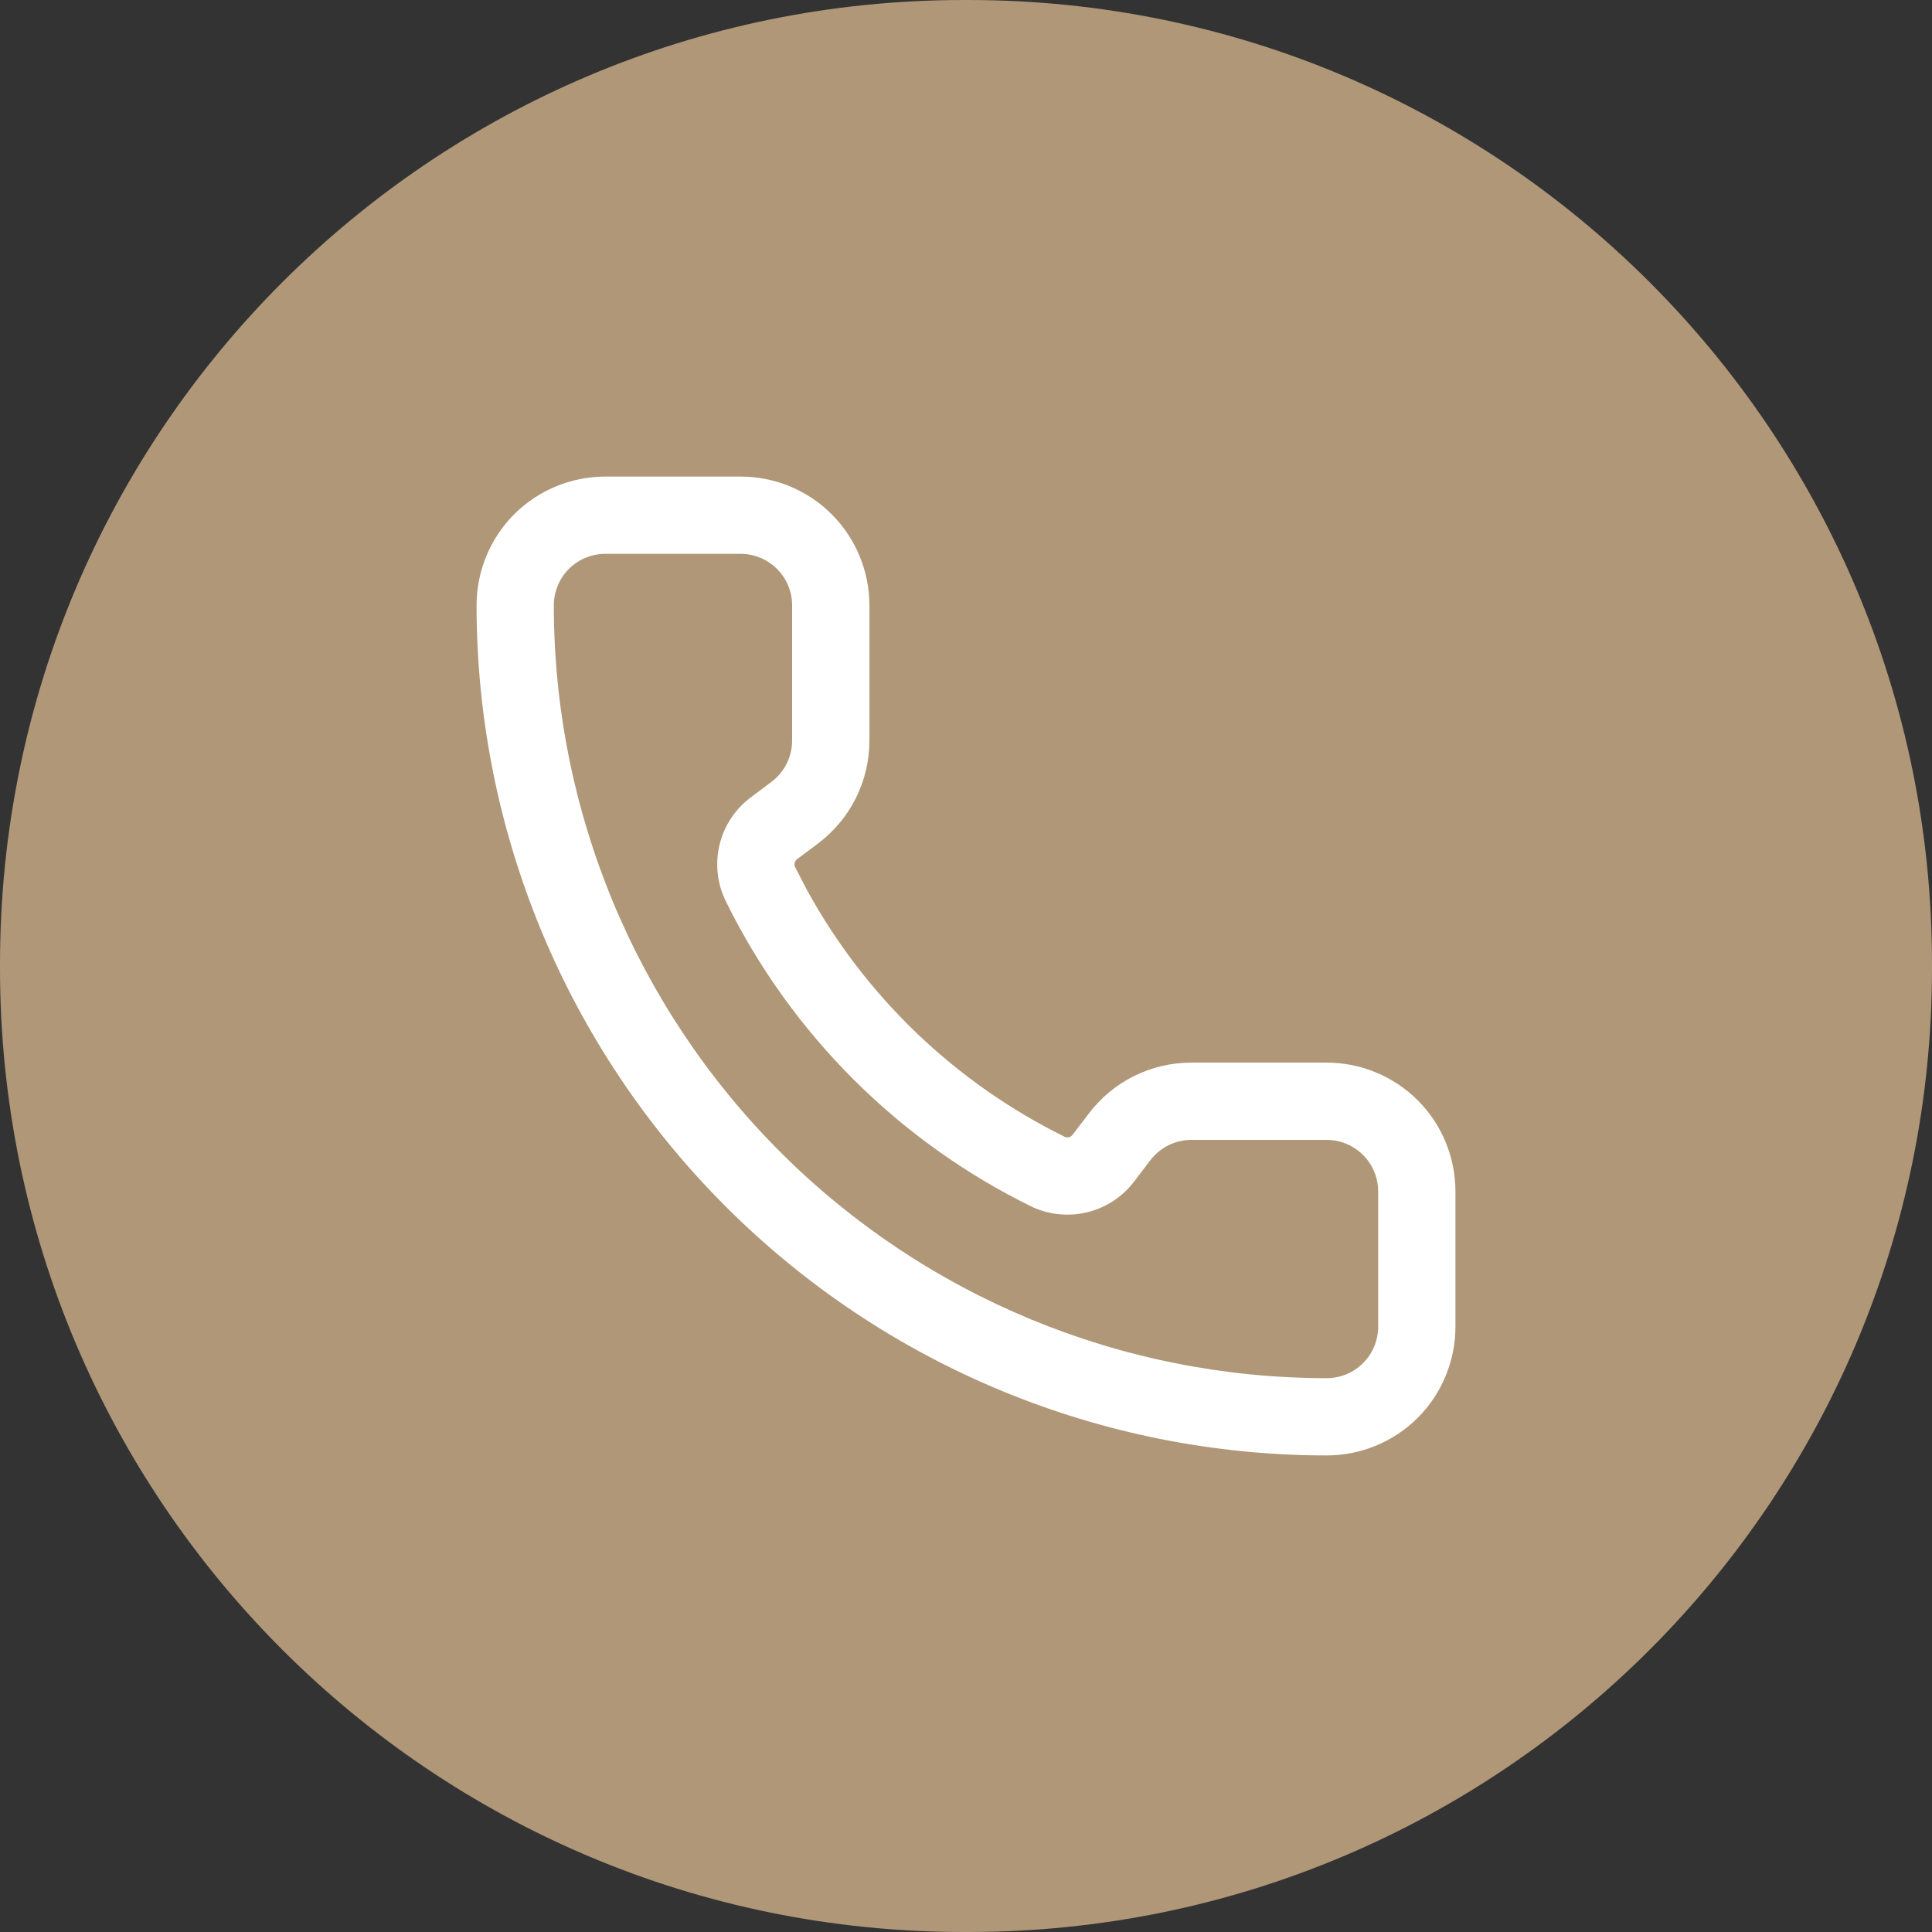
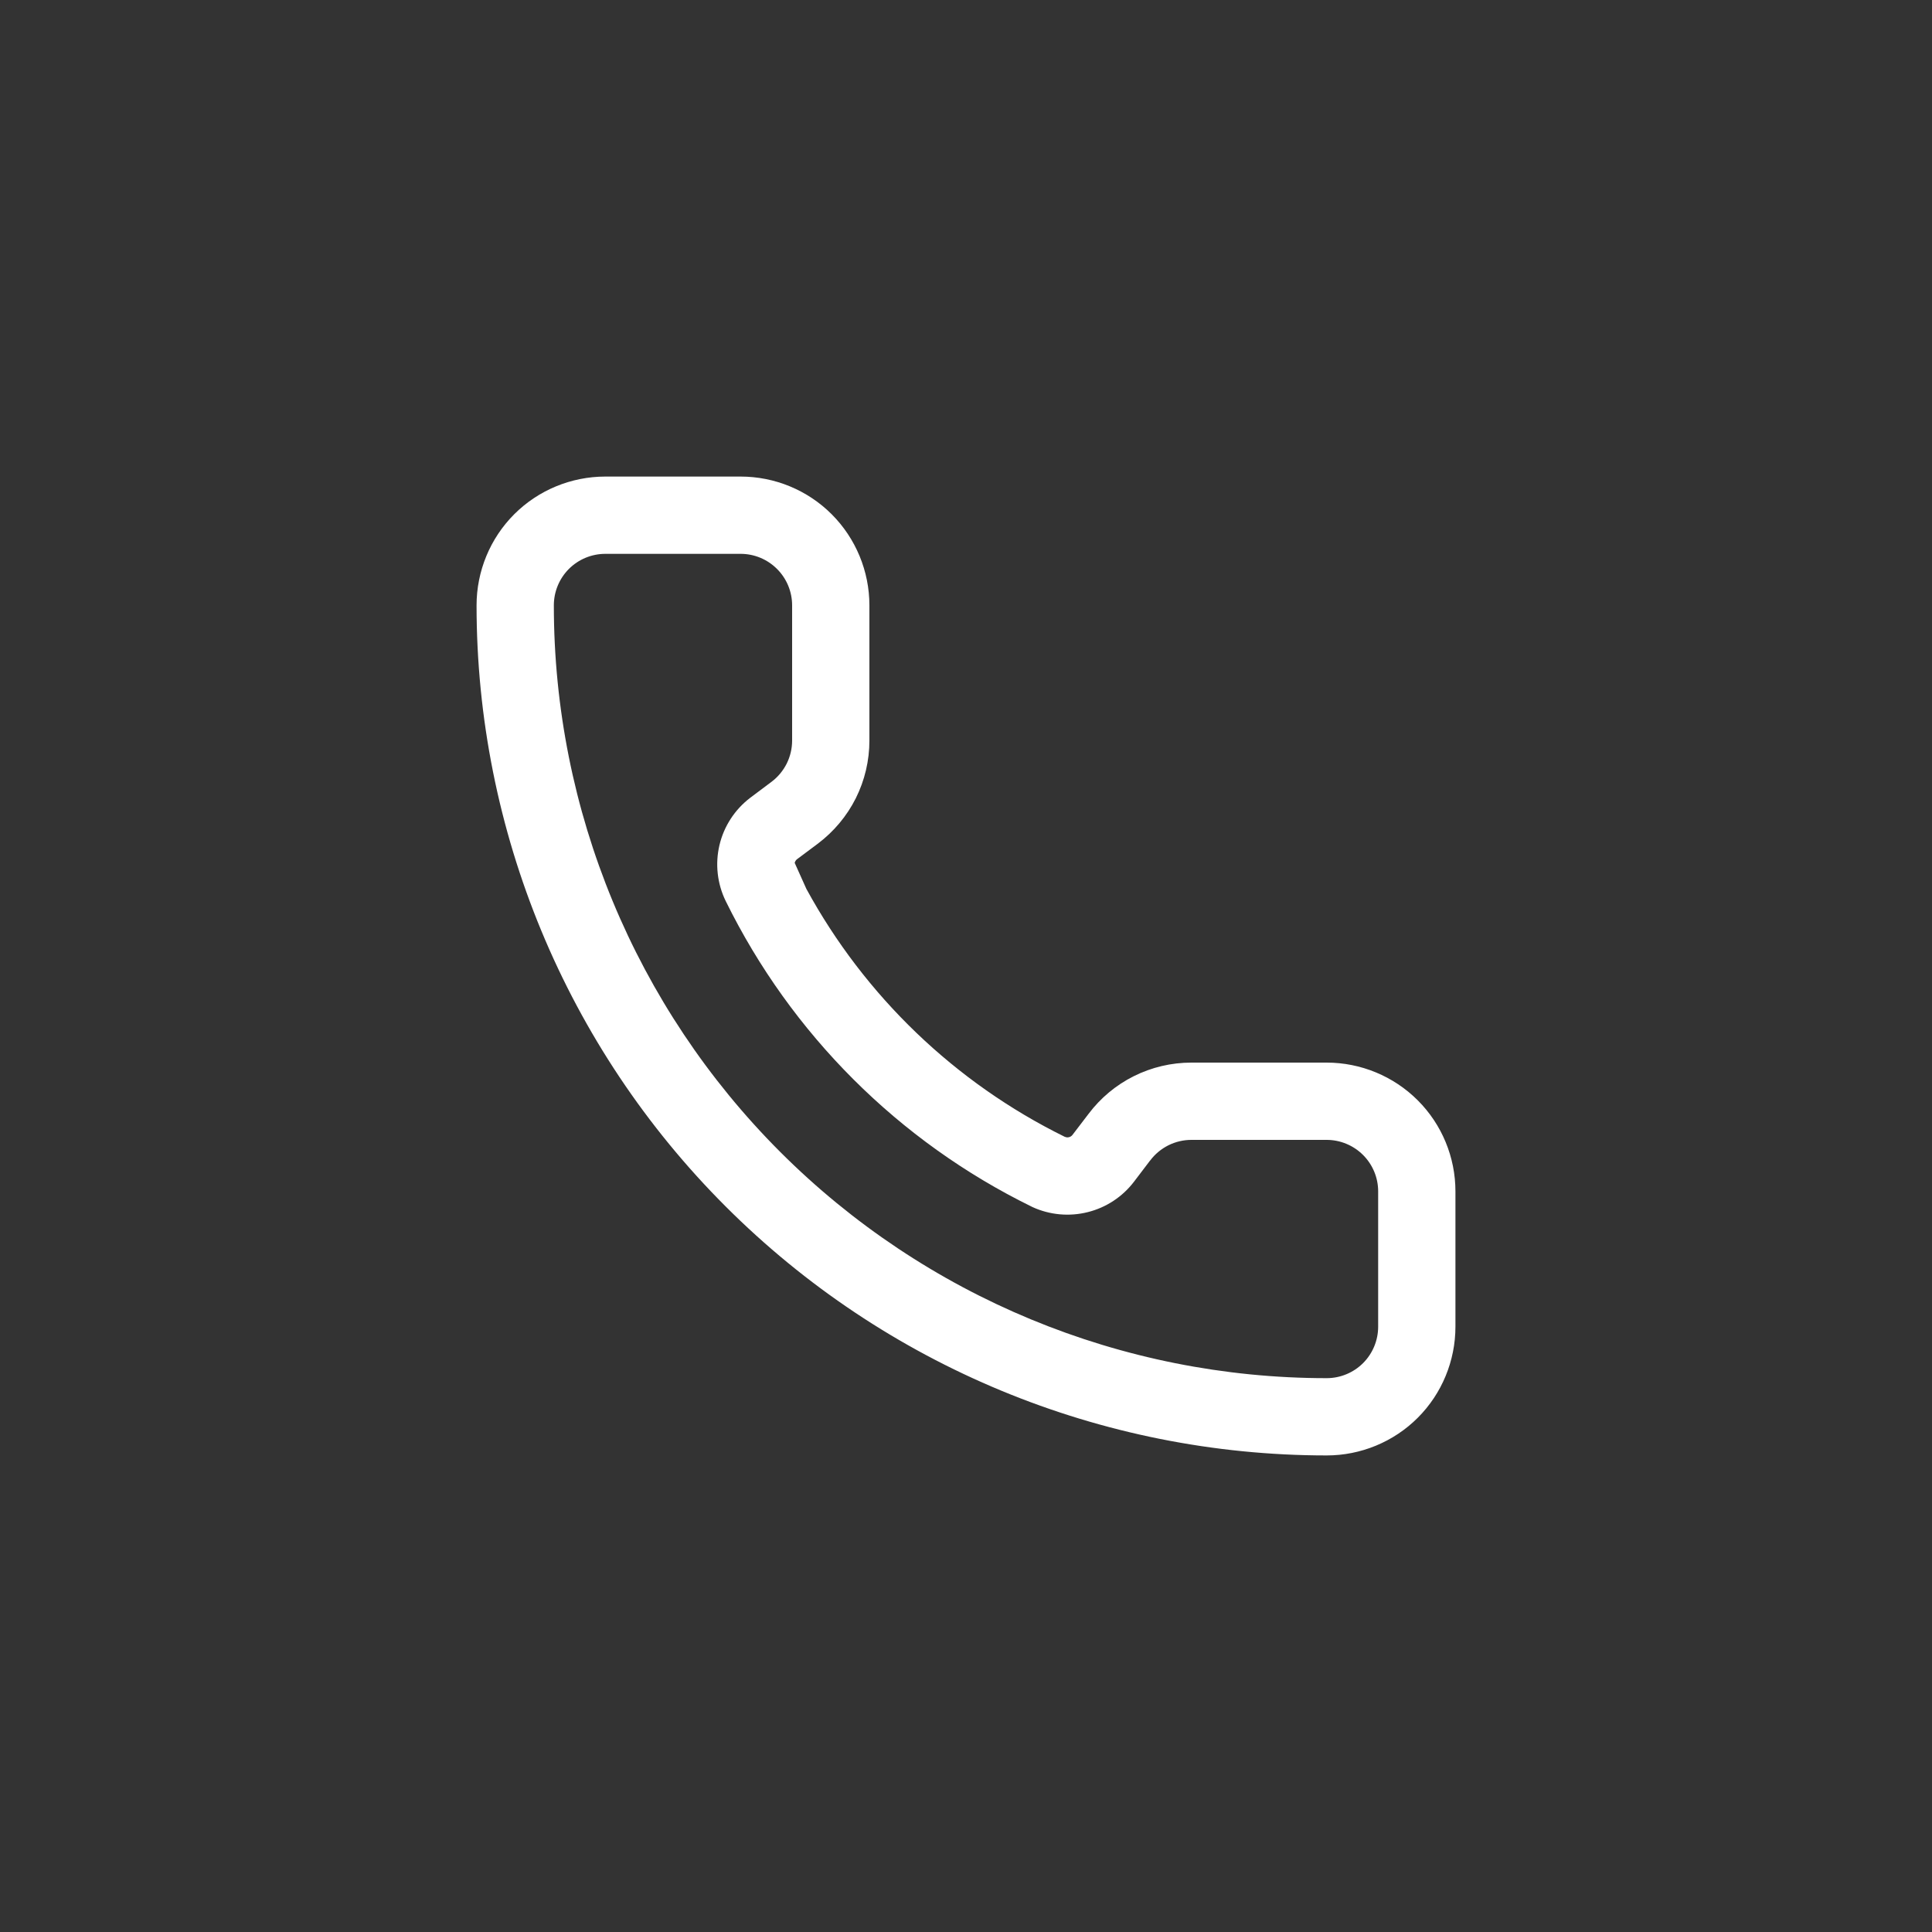
<svg xmlns="http://www.w3.org/2000/svg" width="30" height="30" viewBox="0 0 30 30" fill="none">
  <rect x="0" y="0" width="30" height="30" fill="#333333" stroke="none" />
-   <path d="M15.034 0H14.966C6.7 0 0 6.7 0 14.966V15.034C0 23.3 6.7 30 14.966 30H15.034C23.3 30 30 23.3 30 15.034V14.966C30 6.7 23.3 0 15.034 0Z" fill="#AF9778" />
-   <path d="M12.3 9.4C12.3 9.188 12.216 8.984 12.065 8.834C11.915 8.684 11.712 8.6 11.5 8.6H9.4C9.188 8.6 8.984 8.684 8.834 8.834C8.684 8.984 8.6 9.188 8.6 9.4C8.6 12.583 9.864 15.635 12.114 17.886C14.365 20.136 17.417 21.4 20.6 21.4C20.812 21.4 21.016 21.316 21.166 21.166C21.316 21.016 21.4 20.812 21.4 20.6V18.5C21.4 18.288 21.316 18.085 21.166 17.935C21.016 17.785 20.812 17.7 20.6 17.7H18.5C18.376 17.7 18.254 17.729 18.143 17.784C18.032 17.84 17.935 17.92 17.86 18.02L17.856 18.024L17.609 18.349C17.43 18.584 17.176 18.751 16.89 18.822C16.603 18.894 16.301 18.866 16.032 18.743C16.027 18.741 16.022 18.739 16.018 18.736C13.954 17.724 12.285 16.056 11.27 13.994L11.269 13.992C11.137 13.722 11.103 13.414 11.172 13.122C11.241 12.83 11.41 12.571 11.648 12.389L11.98 12.14C12.08 12.065 12.16 11.968 12.216 11.857C12.271 11.746 12.3 11.624 12.3 11.5V9.4ZM13.5 11.5C13.5 11.81 13.428 12.117 13.289 12.395C13.15 12.672 12.948 12.913 12.7 13.1L12.376 13.342C12.358 13.356 12.345 13.377 12.34 13.399C12.335 13.421 12.337 13.444 12.347 13.464L12.521 13.802C13.428 15.466 14.828 16.812 16.533 17.652L16.565 17.661C16.576 17.662 16.588 17.661 16.599 17.658C16.621 17.653 16.64 17.64 16.654 17.622L16.903 17.296C17.089 17.049 17.329 16.849 17.605 16.711C17.883 16.572 18.189 16.5 18.5 16.5H20.6C21.13 16.5 21.64 16.711 22.015 17.086C22.39 17.461 22.6 17.97 22.6 18.5V20.6C22.6 21.13 22.39 21.64 22.015 22.015C21.64 22.39 21.13 22.6 20.6 22.6C17.099 22.599 13.742 21.209 11.267 18.733C8.791 16.258 7.4 12.901 7.4 9.4C7.4 8.87 7.61 8.36 7.985 7.985C8.36 7.61 8.87 7.4 9.4 7.4H11.5C12.03 7.4 12.539 7.61 12.914 7.985C13.289 8.36 13.5 8.87 13.5 9.4V11.5Z" fill="white" />
+   <path d="M12.3 9.4C12.3 9.188 12.216 8.984 12.065 8.834C11.915 8.684 11.712 8.6 11.5 8.6H9.4C9.188 8.6 8.984 8.684 8.834 8.834C8.684 8.984 8.6 9.188 8.6 9.4C8.6 12.583 9.864 15.635 12.114 17.886C14.365 20.136 17.417 21.4 20.6 21.4C20.812 21.4 21.016 21.316 21.166 21.166C21.316 21.016 21.4 20.812 21.4 20.6V18.5C21.4 18.288 21.316 18.085 21.166 17.935C21.016 17.785 20.812 17.7 20.6 17.7H18.5C18.376 17.7 18.254 17.729 18.143 17.784C18.032 17.84 17.935 17.92 17.86 18.02L17.856 18.024L17.609 18.349C17.43 18.584 17.176 18.751 16.89 18.822C16.603 18.894 16.301 18.866 16.032 18.743C16.027 18.741 16.022 18.739 16.018 18.736C13.954 17.724 12.285 16.056 11.27 13.994L11.269 13.992C11.137 13.722 11.103 13.414 11.172 13.122C11.241 12.83 11.41 12.571 11.648 12.389L11.98 12.14C12.08 12.065 12.16 11.968 12.216 11.857C12.271 11.746 12.3 11.624 12.3 11.5V9.4ZM13.5 11.5C13.5 11.81 13.428 12.117 13.289 12.395C13.15 12.672 12.948 12.913 12.7 13.1L12.376 13.342C12.358 13.356 12.345 13.377 12.34 13.399L12.521 13.802C13.428 15.466 14.828 16.812 16.533 17.652L16.565 17.661C16.576 17.662 16.588 17.661 16.599 17.658C16.621 17.653 16.64 17.64 16.654 17.622L16.903 17.296C17.089 17.049 17.329 16.849 17.605 16.711C17.883 16.572 18.189 16.5 18.5 16.5H20.6C21.13 16.5 21.64 16.711 22.015 17.086C22.39 17.461 22.6 17.97 22.6 18.5V20.6C22.6 21.13 22.39 21.64 22.015 22.015C21.64 22.39 21.13 22.6 20.6 22.6C17.099 22.599 13.742 21.209 11.267 18.733C8.791 16.258 7.4 12.901 7.4 9.4C7.4 8.87 7.61 8.36 7.985 7.985C8.36 7.61 8.87 7.4 9.4 7.4H11.5C12.03 7.4 12.539 7.61 12.914 7.985C13.289 8.36 13.5 8.87 13.5 9.4V11.5Z" fill="white" />
</svg>